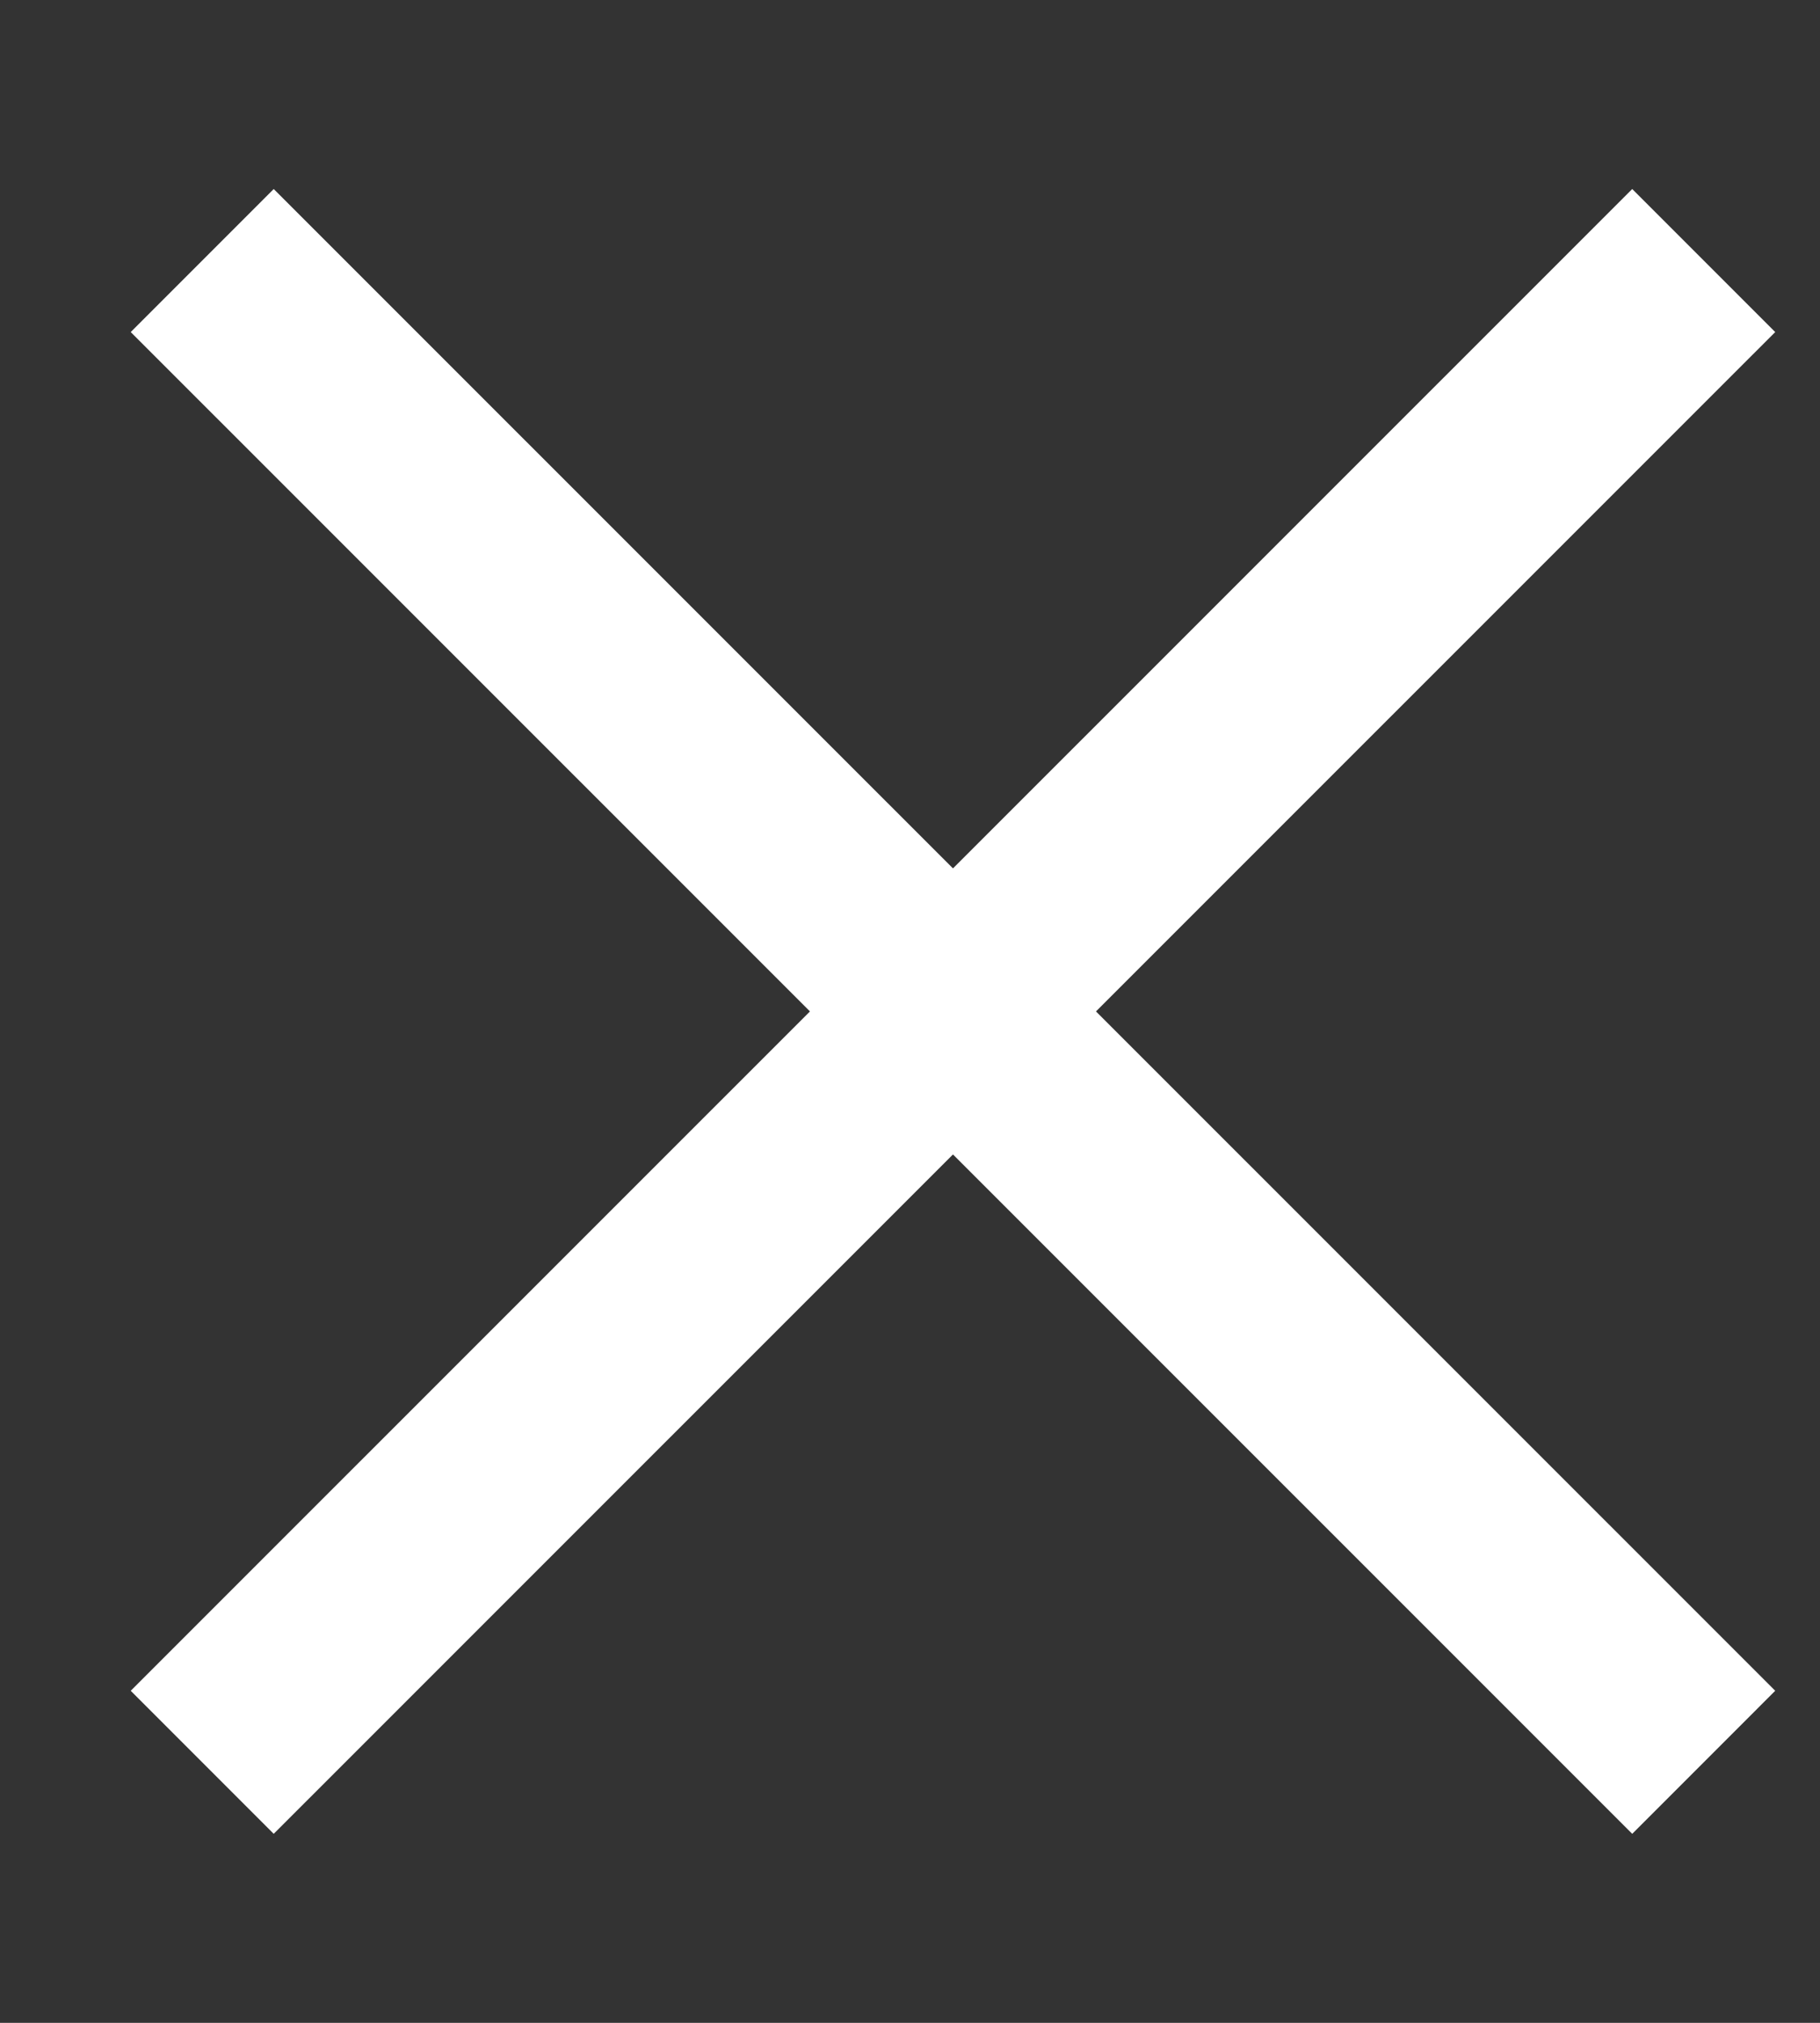
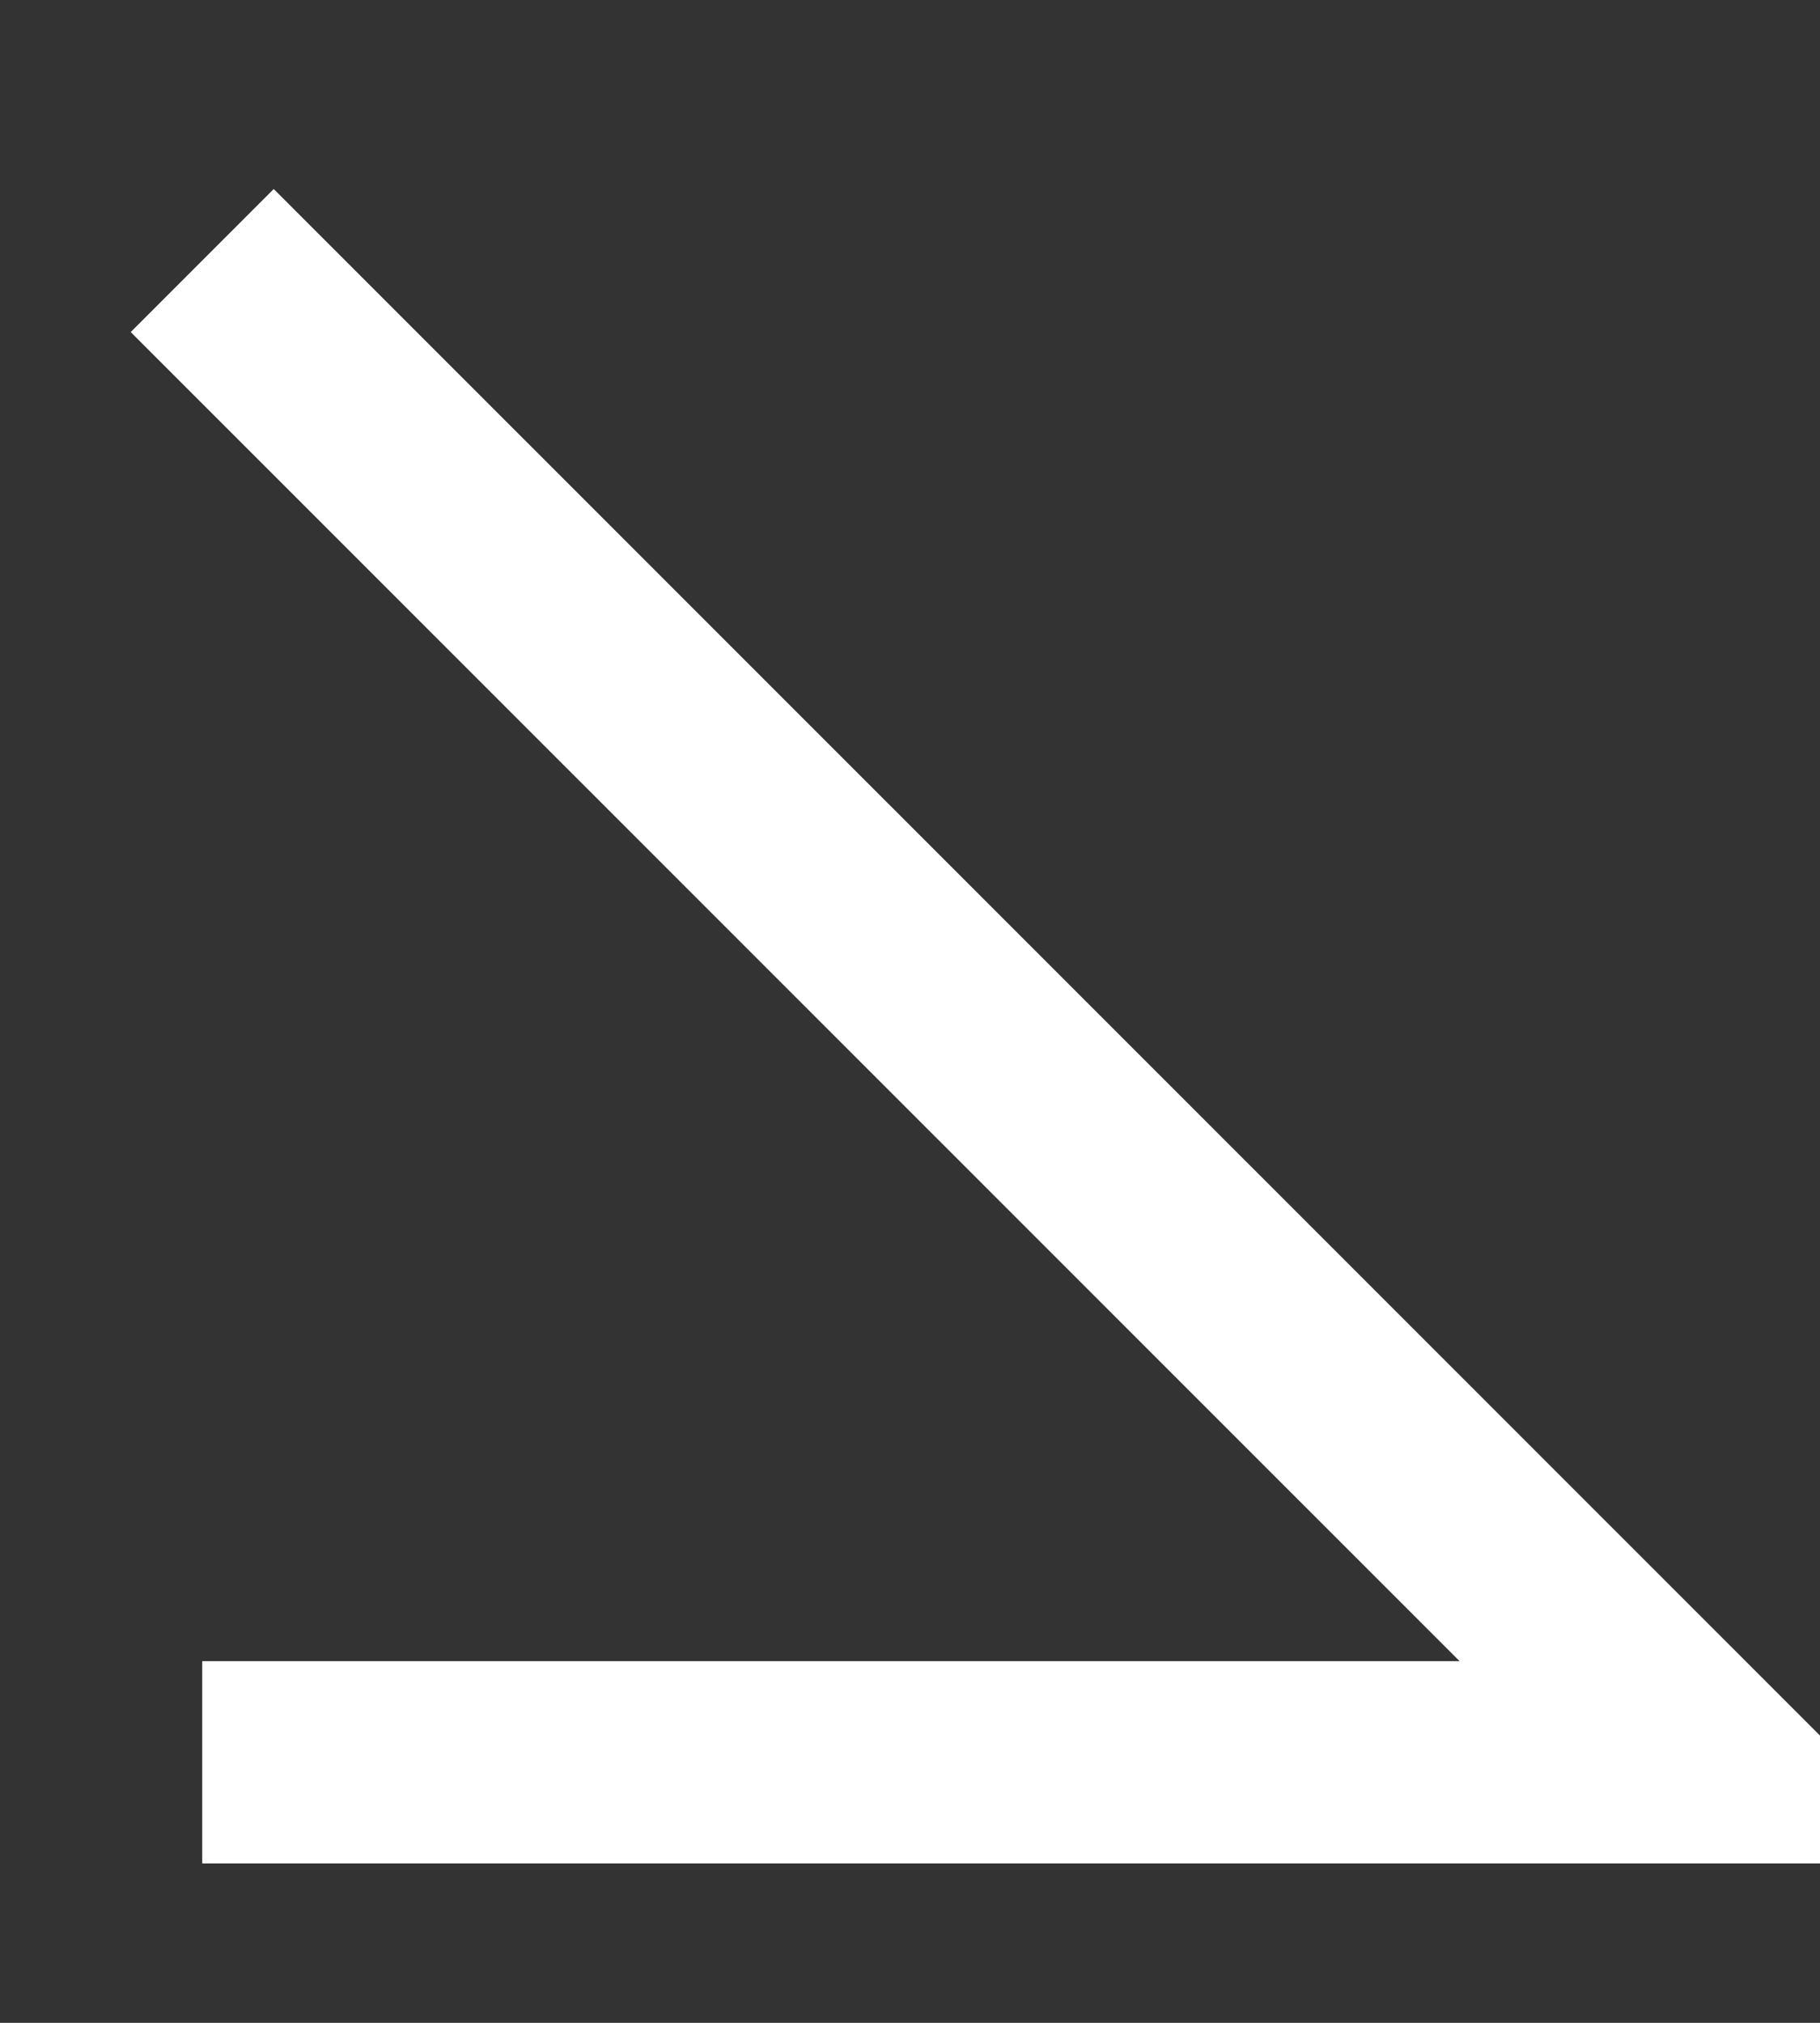
<svg xmlns="http://www.w3.org/2000/svg" width="9" height="10" viewBox="0 0 9 10" fill="none">
  <rect x="0" y="0" width="9" height="10" fill="#333333" stroke="none" />
-   <path d="M1 1.288L8.425 8.712M8.425 1.288L1 8.712" stroke="white" />
+   <path d="M1 1.288L8.425 8.712L1 8.712" stroke="white" />
</svg>